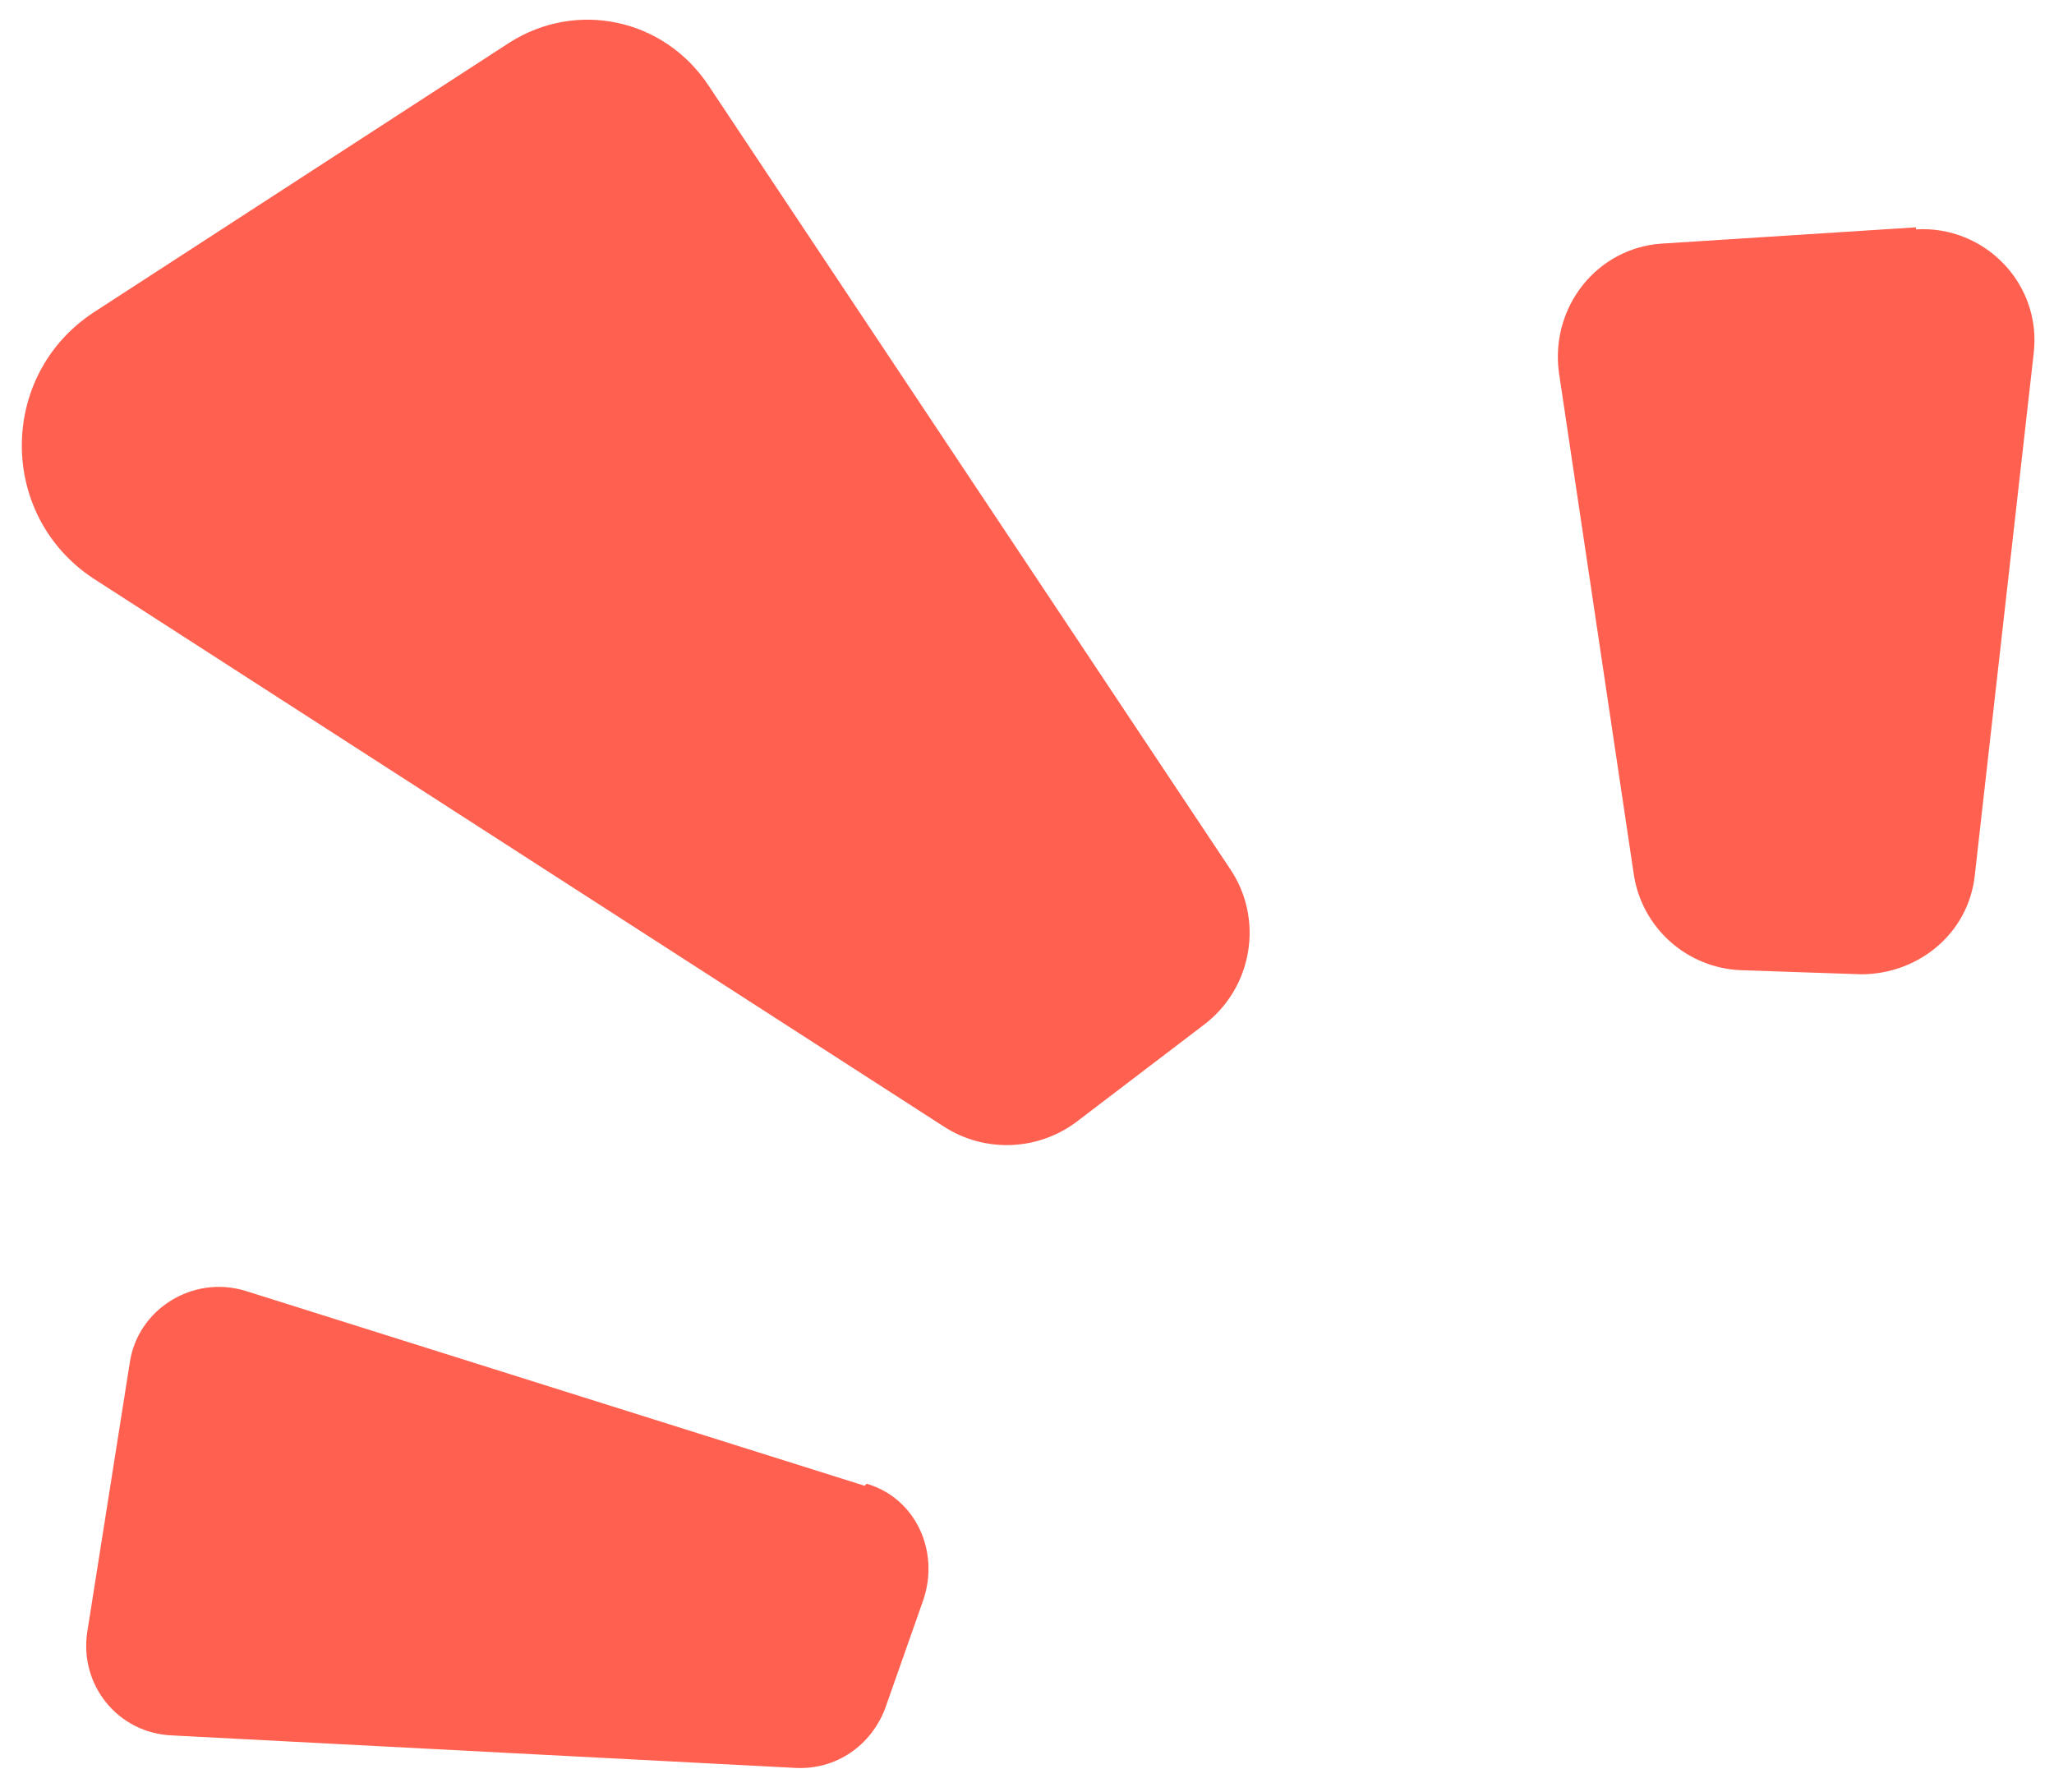
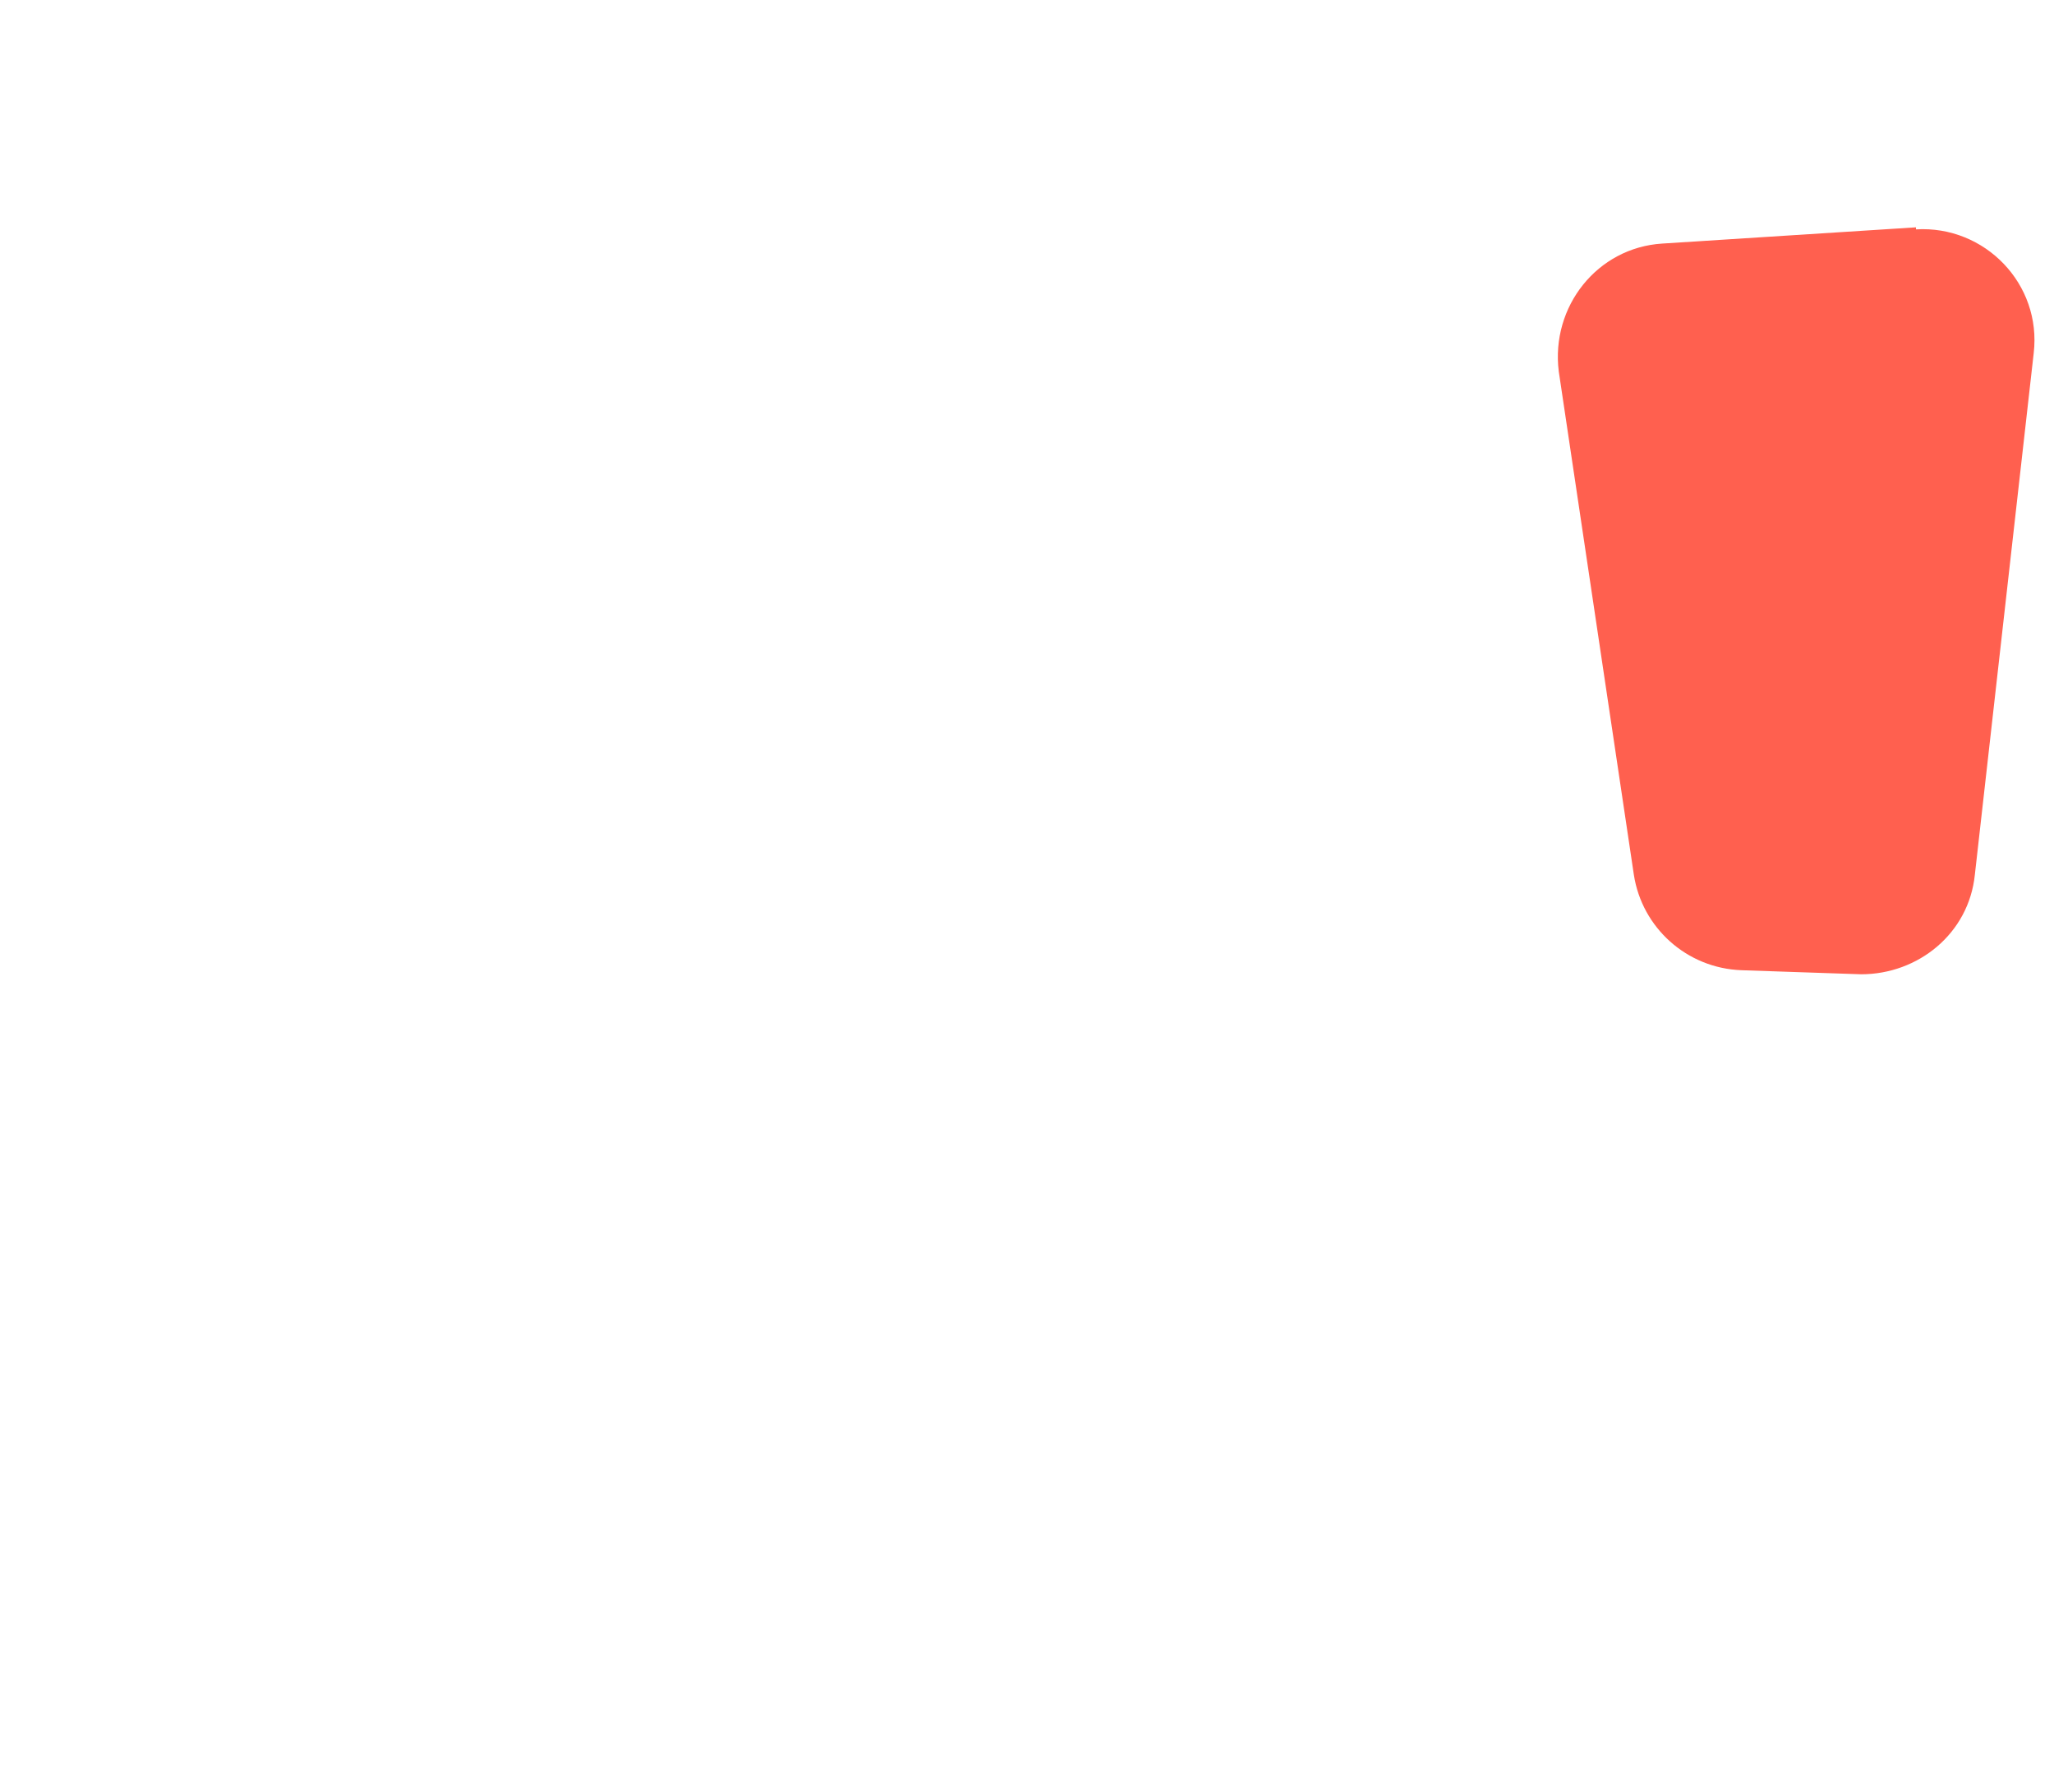
<svg xmlns="http://www.w3.org/2000/svg" id="Calque_1" data-name="Calque 1" version="1.1" viewBox="0 0 101.2 88.3">
  <defs>
    <style> .cls-1 { fill: #ff604f; stroke-width: 0px; } </style>
  </defs>
-   <path class="cls-1" d="M34.9,4.2C32.7.9,28.4,0,25.1,2.1L4.6,15.4c-4.7,3.1-4.7,10,0,13.1l41.9,27c2,1.3,4.6,1.2,6.5-.2l6.3-4.8c2.4-1.8,3-5.2,1.3-7.7L34.9,4.2Z" />
  <path class="cls-1" d="M94.4,11.2l-12.5.8c-3.2.2-5.5,3.1-5.1,6.3l3.7,24.8c.4,2.6,2.6,4.6,5.3,4.7l5.9.2c2.8,0,5.3-2,5.6-4.9l2.9-25.7c.4-3.4-2.4-6.3-5.8-6.1Z" />
-   <path class="cls-1" d="M42.6,73.2l-30.5-9.6c-2.6-.8-5.3.9-5.7,3.5l-2.1,13.3c-.4,2.6,1.5,5,4.2,5.1l30.7,1.6c2,.1,3.7-1.1,4.4-2.9l1.9-5.4c.8-2.4-.4-5-2.8-5.7Z" />
</svg>